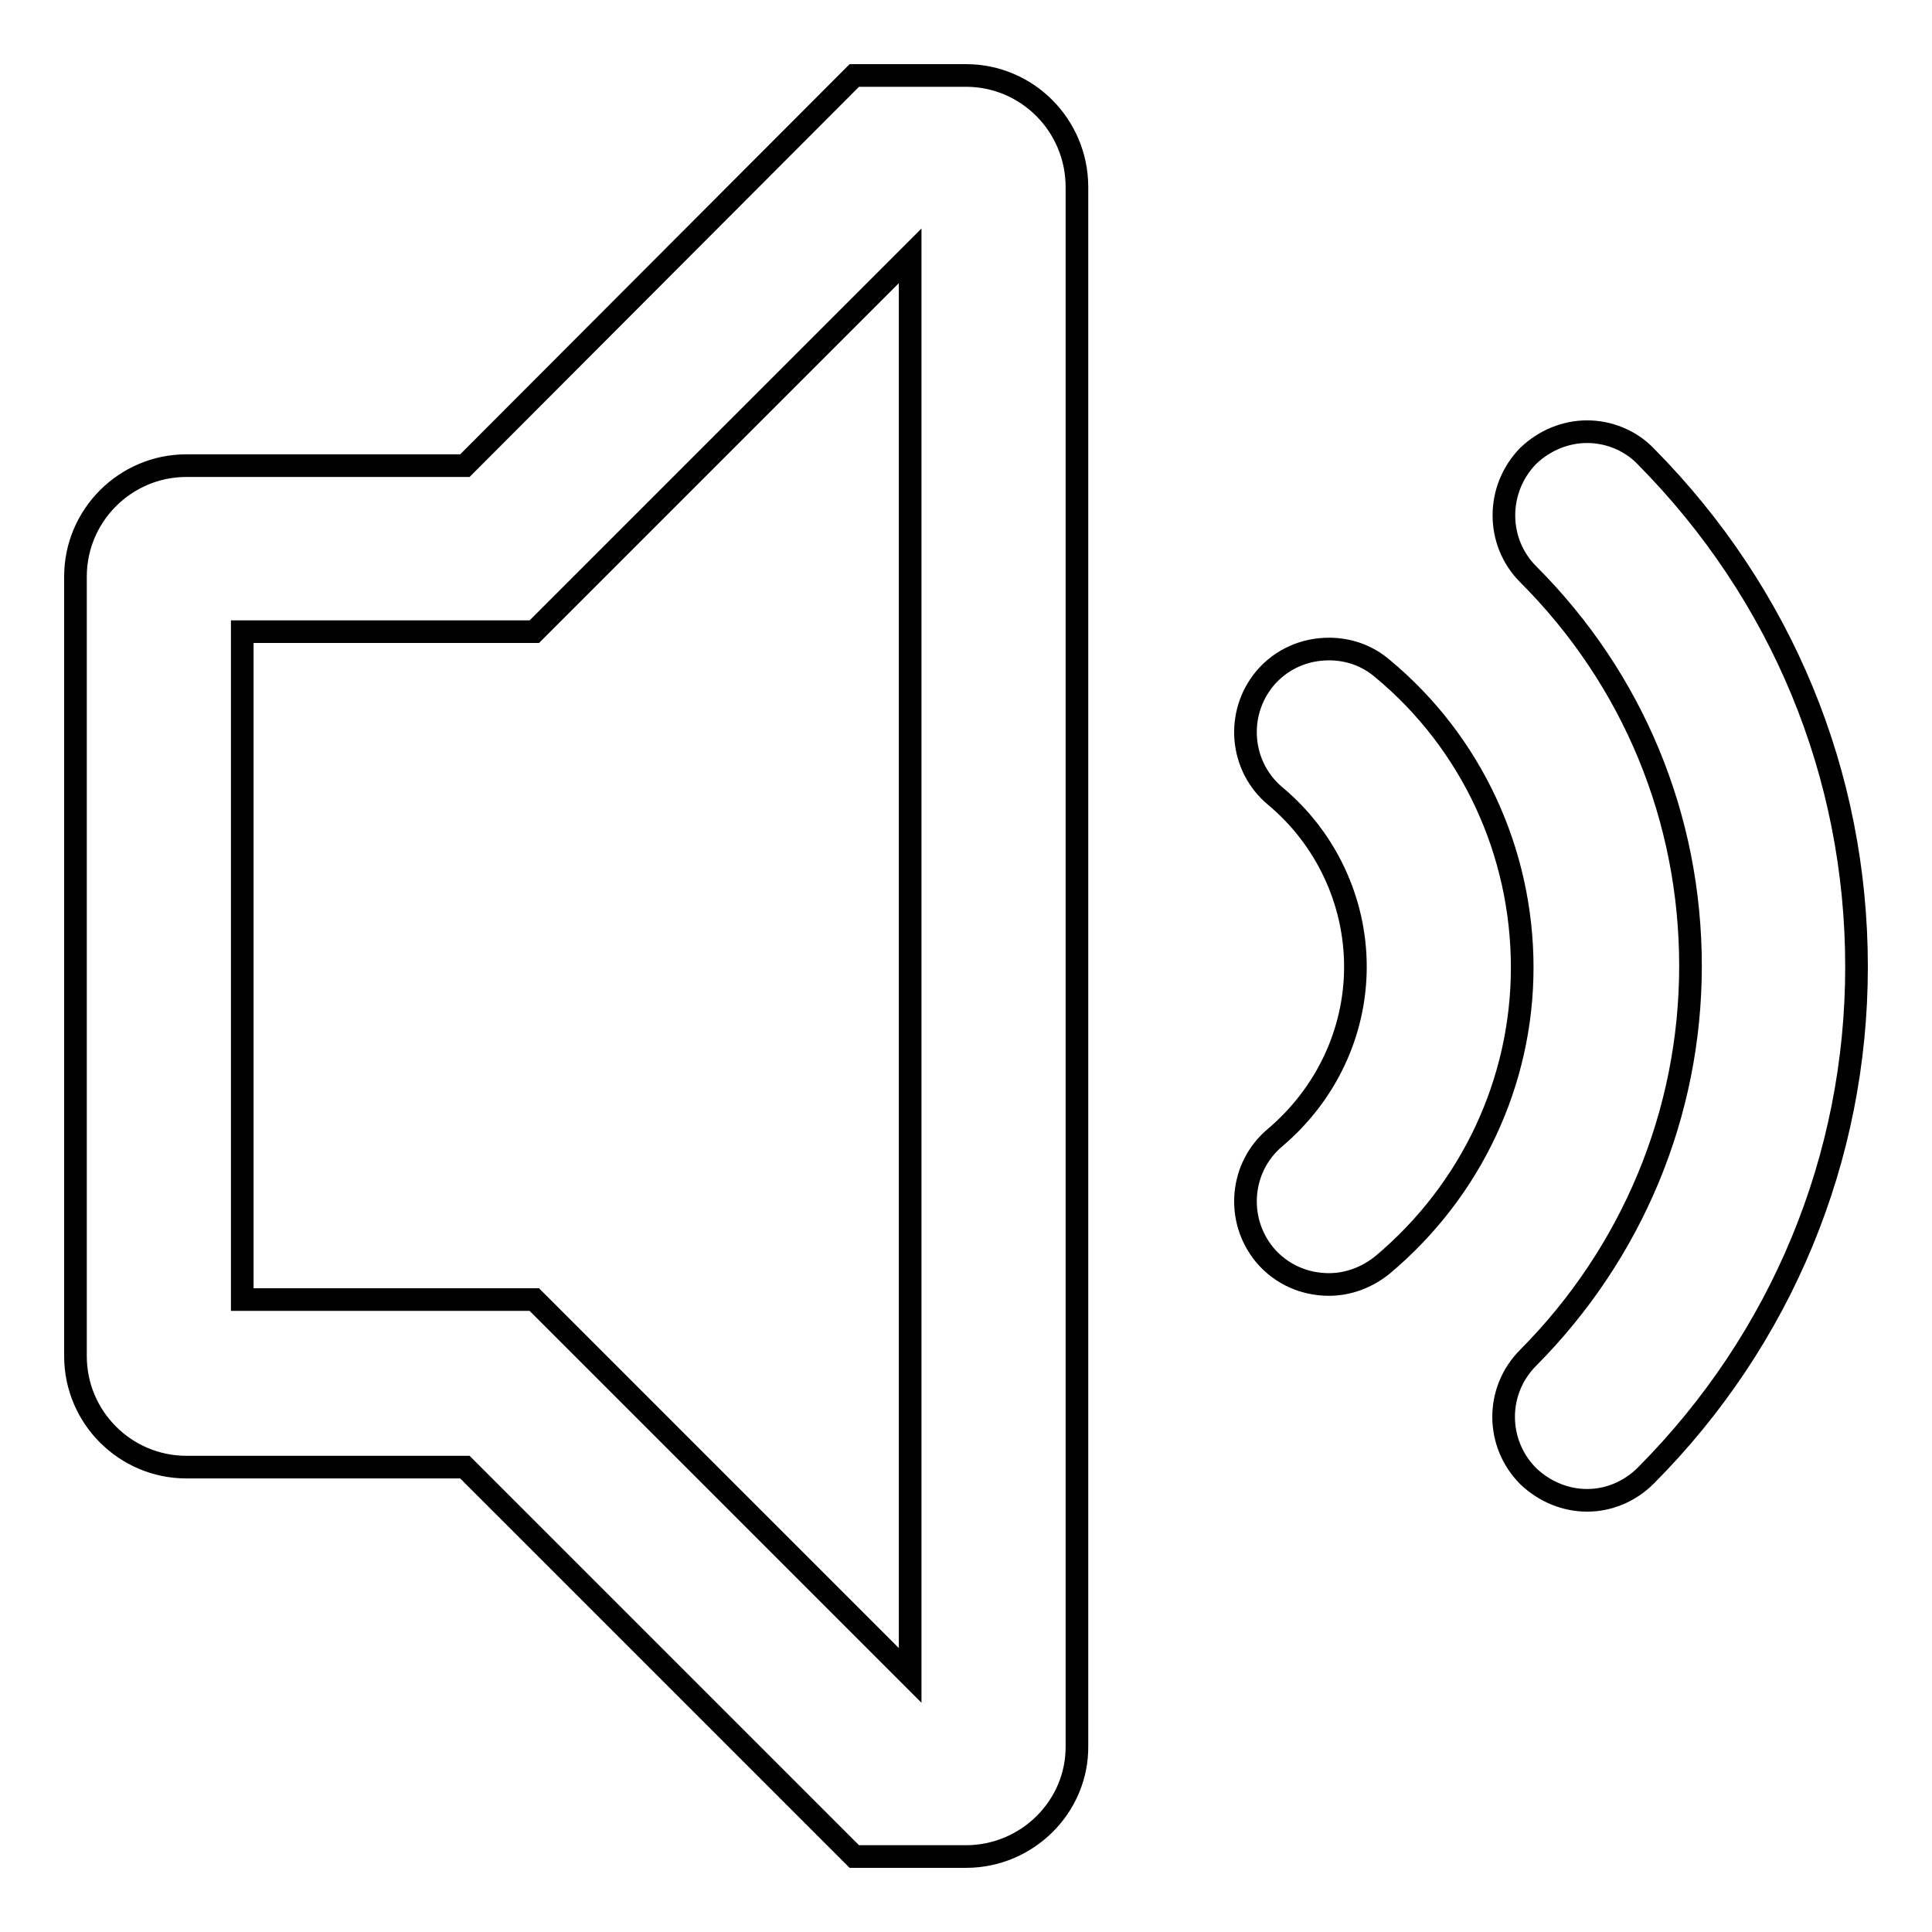
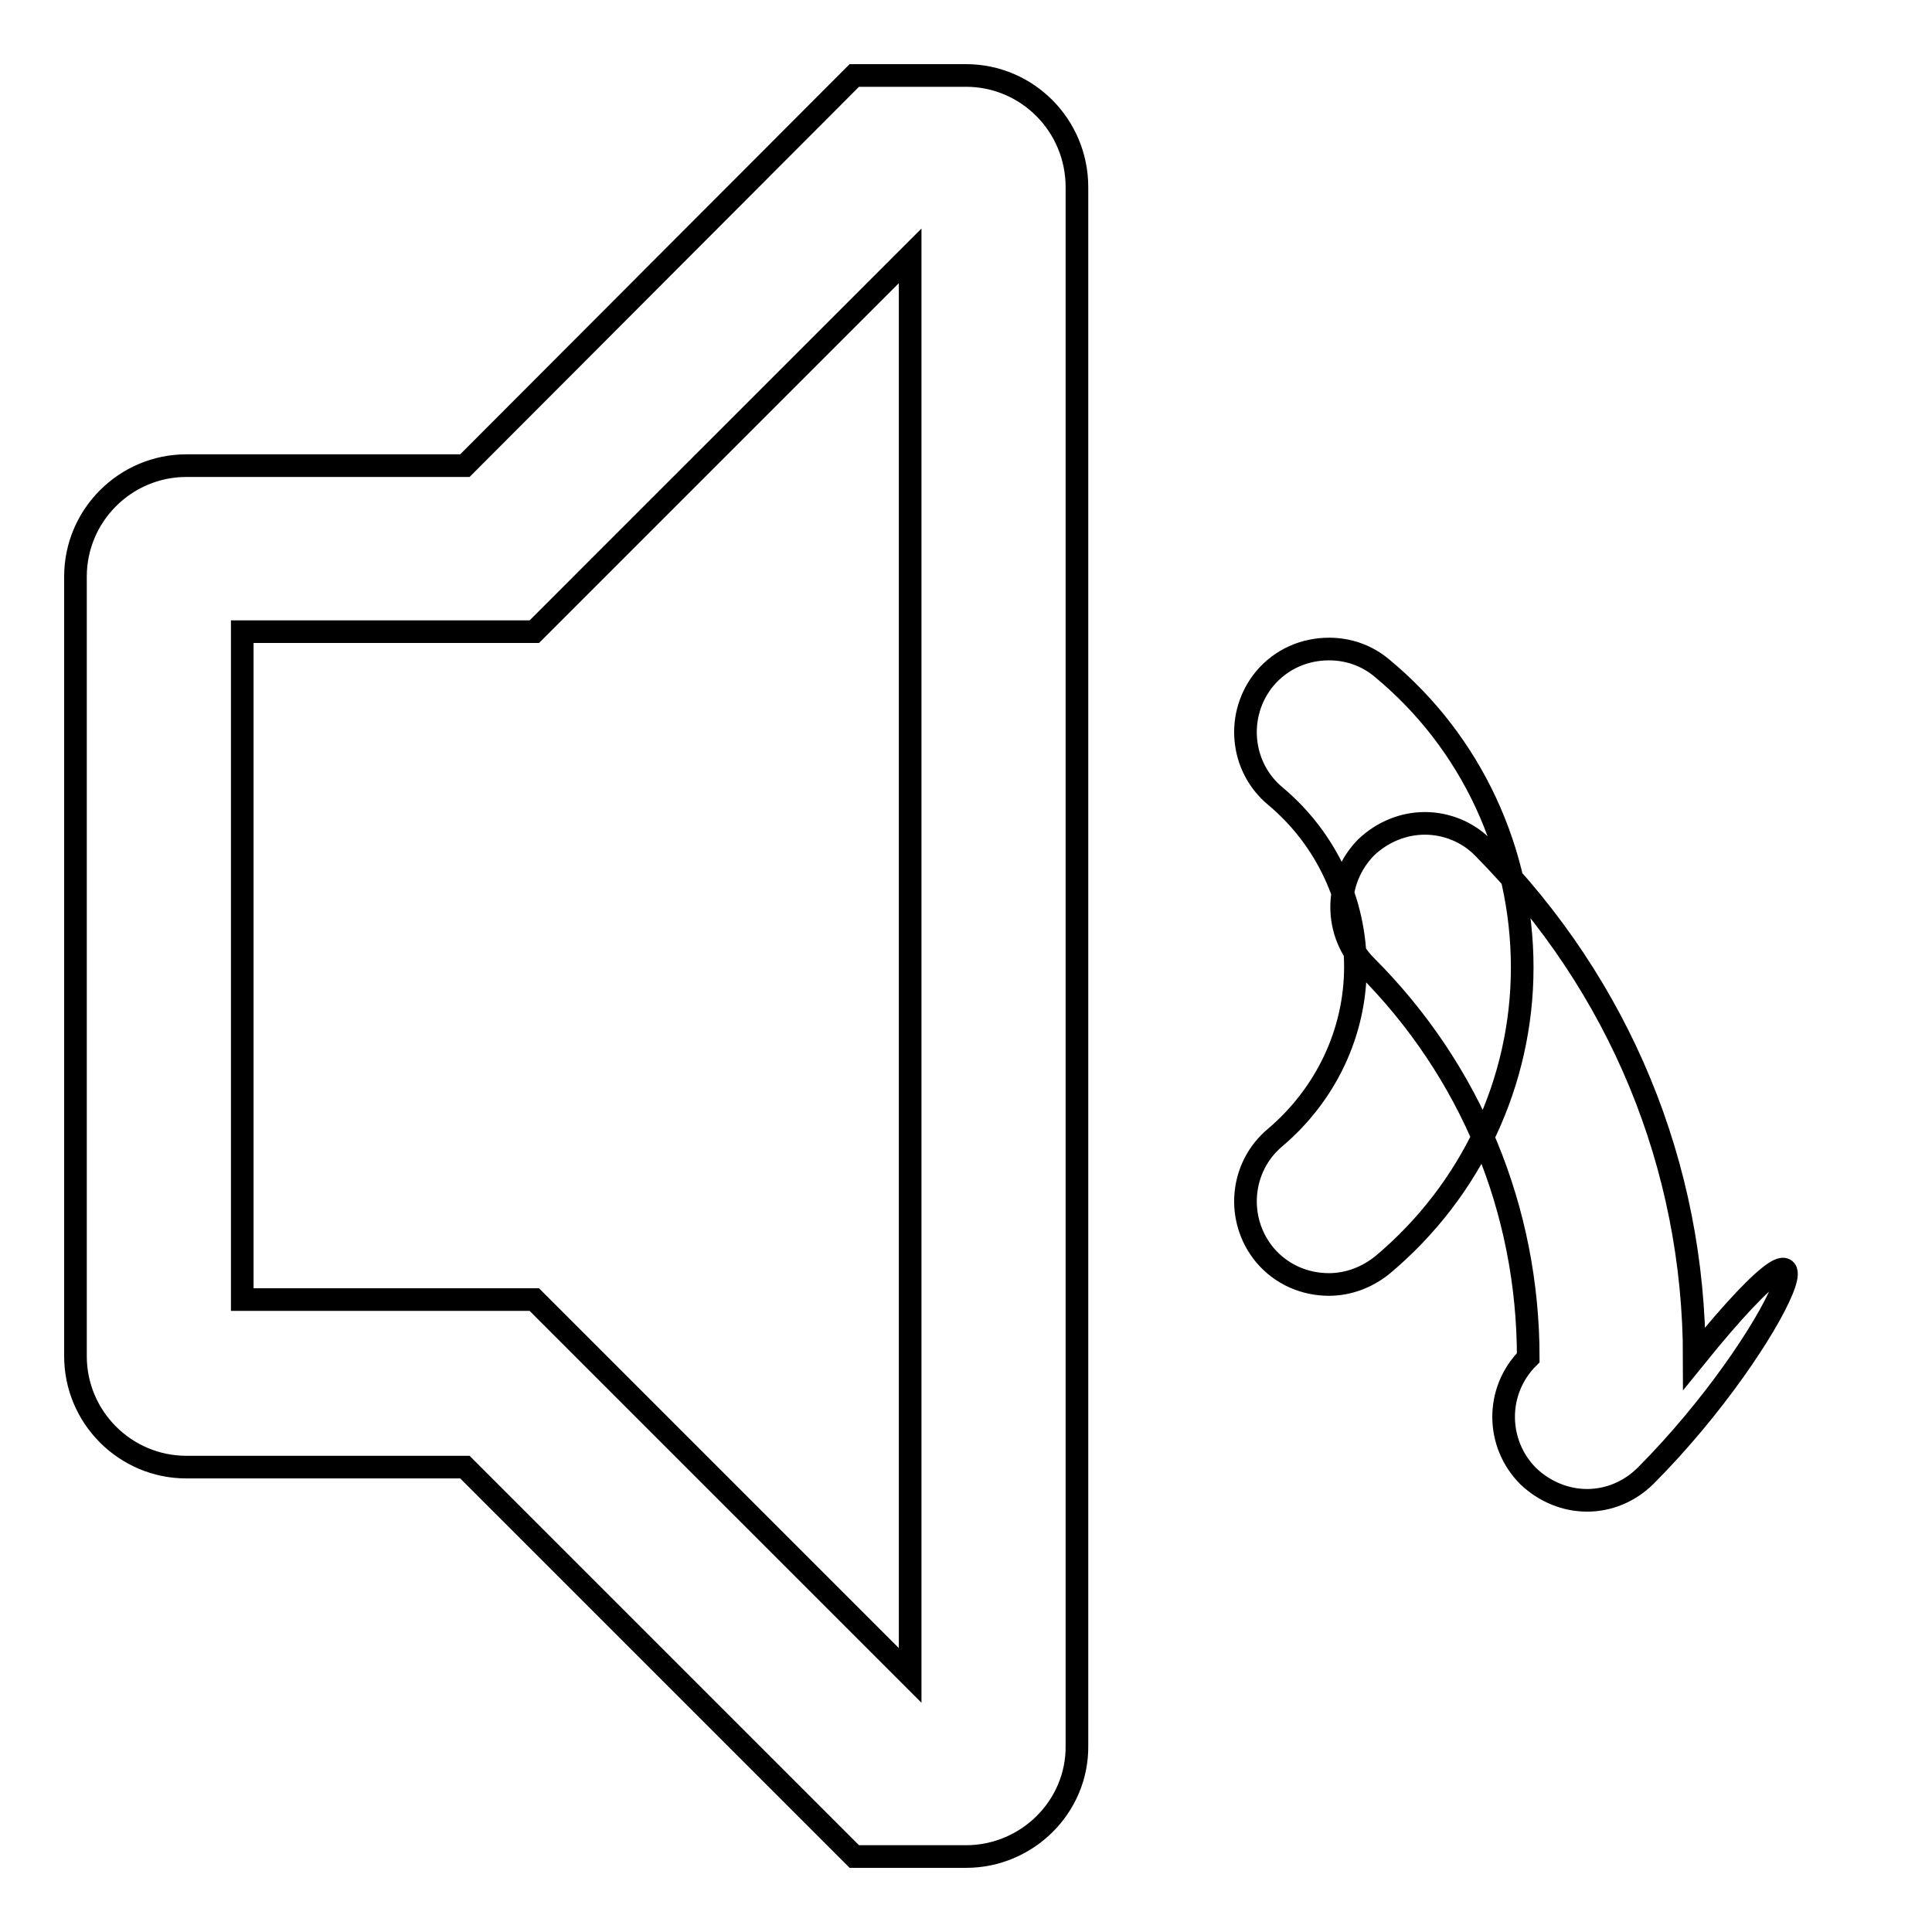
<svg xmlns="http://www.w3.org/2000/svg" version="1.1" x="0px" y="0px" viewBox="0 0 256 256" enable-background="new 0 0 256 256" xml:space="preserve">
  <g>
    <g>
-       <path stroke-width="3" fill-opacity="0" stroke="#000000" d="M218.1,195.5c-2.2,2.2-5,3.3-7.8,3.3c-2.8,0-5.6-1.1-7.8-3.2c-4.3-4.3-4.4-11.3,0-15.7c13.8-13.9,21.5-32.4,21.5-51.9c0-19.6-7.6-38-21.5-51.9c-4.3-4.3-4.3-11.3,0-15.7c2.2-2.1,5-3.2,7.8-3.2c2.8,0,5.7,1.1,7.8,3.3c18,18.2,27.9,42.1,27.9,67.6C246,153.4,236.1,177.4,218.1,195.5z M183.2,167.6c-2.1,1.7-4.6,2.6-7.1,2.6c-3.2,0-6.3-1.3-8.5-3.9c-3.9-4.7-3.3-11.7,1.4-15.6c6.7-5.7,10.6-13.9,10.6-22.6c0-8.7-3.9-17-10.6-22.6c-4.7-3.9-5.3-10.9-1.4-15.6c2.2-2.6,5.3-3.9,8.5-3.9c2.5,0,5,0.8,7.1,2.6c11.8,9.8,18.5,24.3,18.5,39.6C201.7,143.3,195,157.7,183.2,167.6z M128,246h-14.8l-51.6-51.6H24.7c-8.1,0-14.7-6.6-14.7-14.7V76.4c0-8.1,6.6-14.7,14.7-14.7h36.9L113.2,10H128c8.1,0,14.7,6.6,14.7,14.8v206.5C142.8,239.4,136.1,246,128,246z M120.6,33.9L70.8,83.7H32.1v88.5h38.7l49.8,49.8V33.9L120.6,33.9z" />
+       <path stroke-width="3" fill-opacity="0" stroke="#000000" d="M218.1,195.5c-2.2,2.2-5,3.3-7.8,3.3c-2.8,0-5.6-1.1-7.8-3.2c-4.3-4.3-4.4-11.3,0-15.7c0-19.6-7.6-38-21.5-51.9c-4.3-4.3-4.3-11.3,0-15.7c2.2-2.1,5-3.2,7.8-3.2c2.8,0,5.7,1.1,7.8,3.3c18,18.2,27.9,42.1,27.9,67.6C246,153.4,236.1,177.4,218.1,195.5z M183.2,167.6c-2.1,1.7-4.6,2.6-7.1,2.6c-3.2,0-6.3-1.3-8.5-3.9c-3.9-4.7-3.3-11.7,1.4-15.6c6.7-5.7,10.6-13.9,10.6-22.6c0-8.7-3.9-17-10.6-22.6c-4.7-3.9-5.3-10.9-1.4-15.6c2.2-2.6,5.3-3.9,8.5-3.9c2.5,0,5,0.8,7.1,2.6c11.8,9.8,18.5,24.3,18.5,39.6C201.7,143.3,195,157.7,183.2,167.6z M128,246h-14.8l-51.6-51.6H24.7c-8.1,0-14.7-6.6-14.7-14.7V76.4c0-8.1,6.6-14.7,14.7-14.7h36.9L113.2,10H128c8.1,0,14.7,6.6,14.7,14.8v206.5C142.8,239.4,136.1,246,128,246z M120.6,33.9L70.8,83.7H32.1v88.5h38.7l49.8,49.8V33.9L120.6,33.9z" />
    </g>
  </g>
</svg>